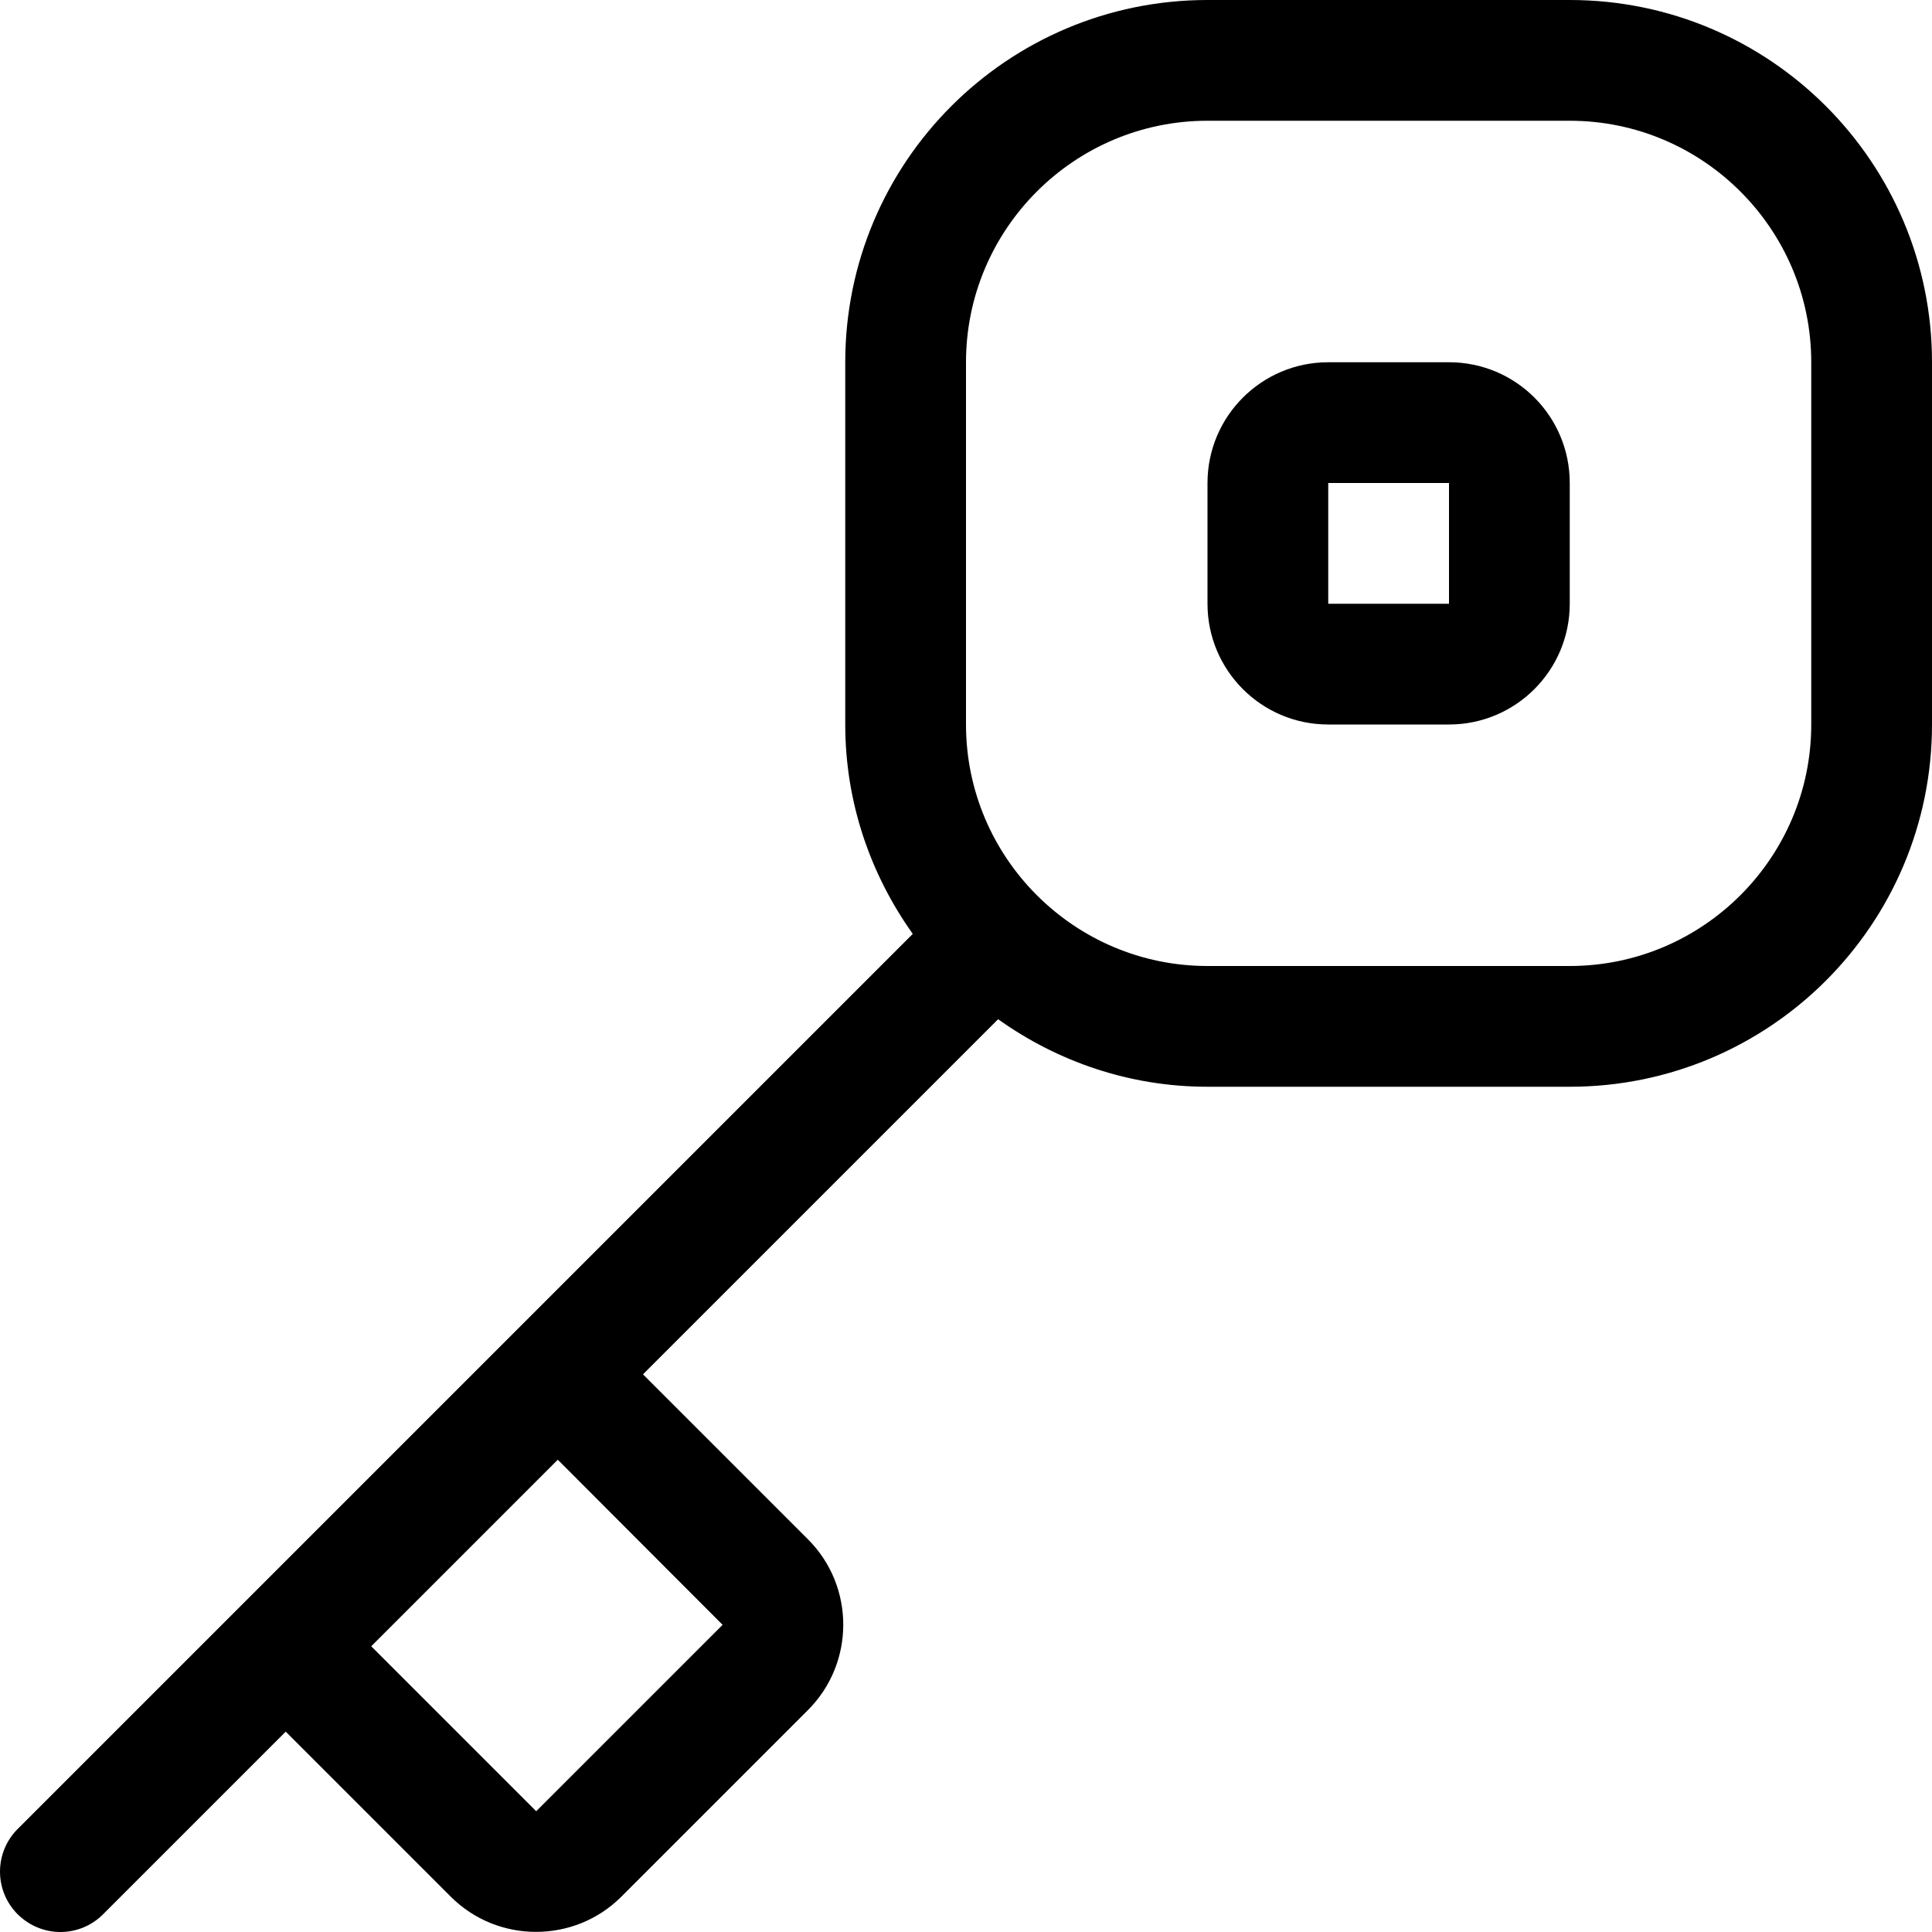
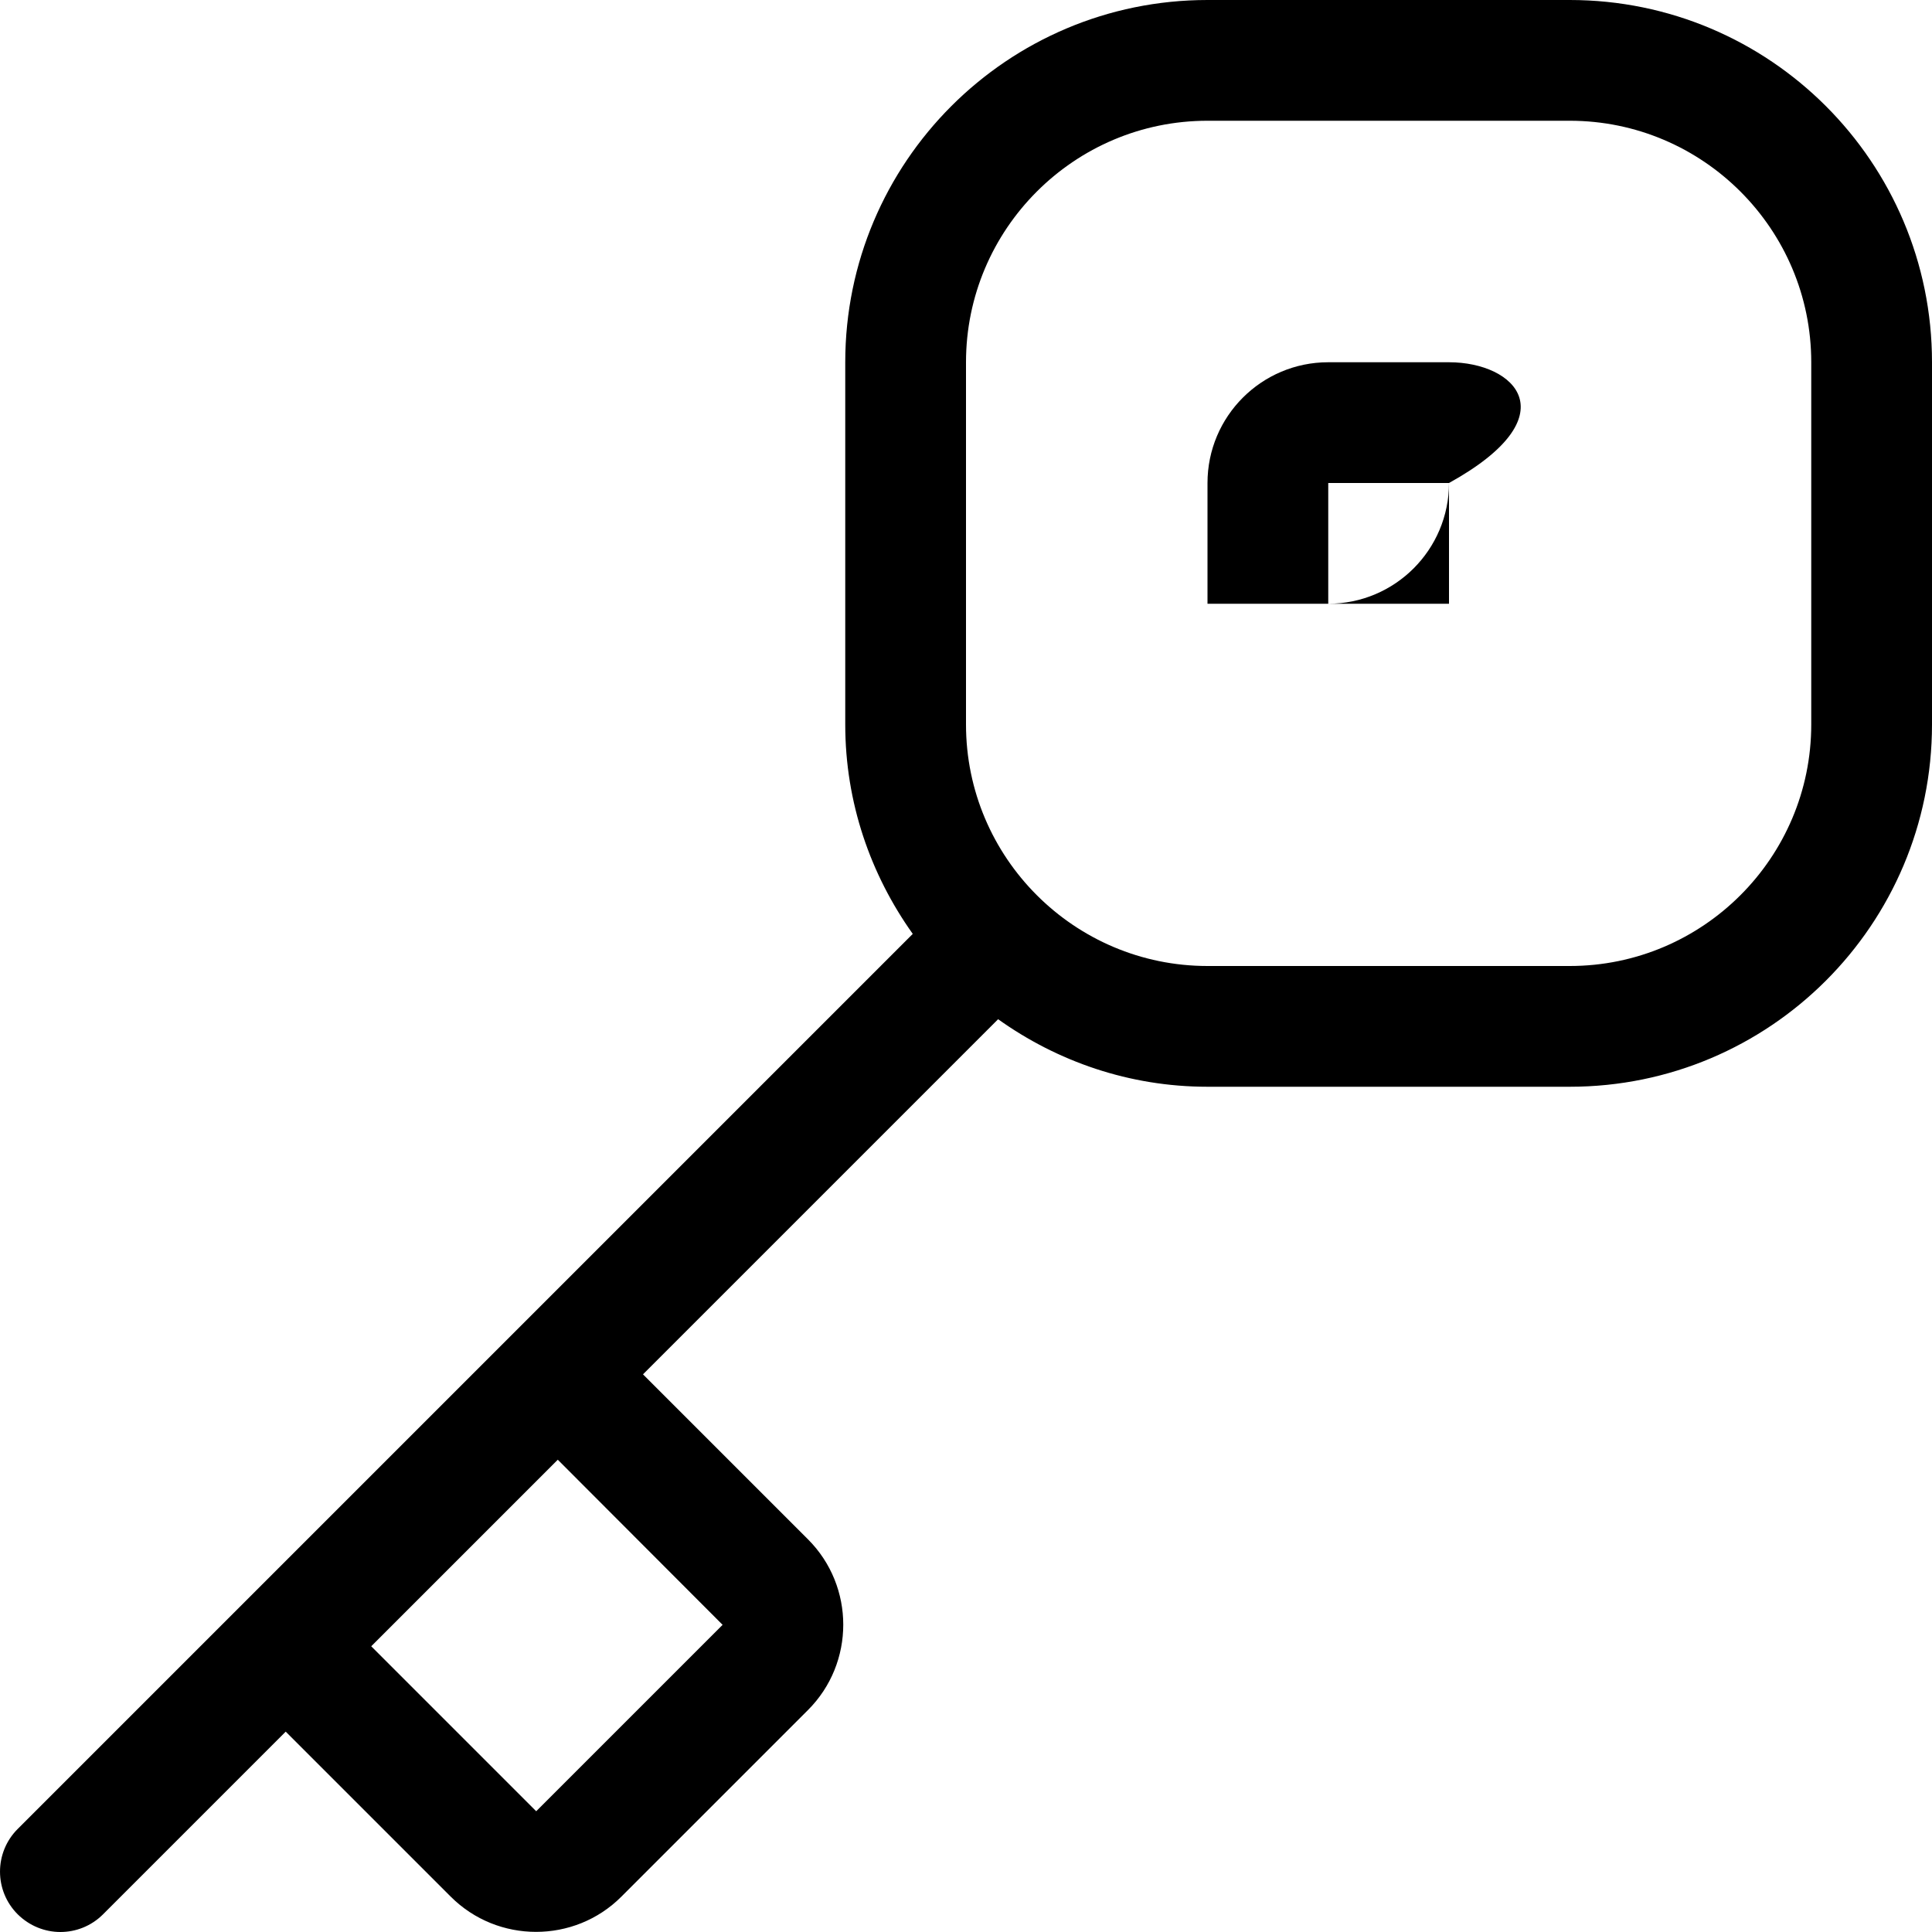
<svg xmlns="http://www.w3.org/2000/svg" viewBox="0 0 512 512">
-   <path d="M416 0h-96c-53.02 0-96 42.98-96 96v96c0 20.73 6.719 39.79 17.89 55.49l-237.2 237.2c-6.25 6.25-6.25 16.38 0 22.62C7.813 510.4 11.91 512 16 512s8.188-1.562 11.31-4.688l48.41-48.41l43.72 43.72c6.25 6.25 14.44 9.344 22.62 9.344s16.38-3.094 22.62-9.344l49.44-49.44c12.47-12.47 12.47-32.78 0-45.25l-43.72-43.72l94.11-94.11C280.2 281.3 299.3 288 320 288h96c53.02 0 96-42.98 96-96V96C512 42.98 469 0 416 0zM191.5 430.6L142.1 480l-43.72-43.72l49.44-49.44L191.5 430.6zM480 192c0 35.29-28.71 64-64 64h-96c-35.29 0-64-28.71-64-64V96c0-35.29 28.71-64 64-64h96c35.29 0 64 28.71 64 64V192zM384 96h-32c-17.67 0-32 14.33-32 32v32c0 17.67 14.33 32 32 32h32c17.67 0 32-14.33 32-32V128C416 110.3 401.7 96 384 96zM384 160h-32V128h32V160z" />
+   <path d="M416 0h-96c-53.02 0-96 42.98-96 96v96c0 20.73 6.719 39.79 17.89 55.49l-237.2 237.2c-6.25 6.25-6.25 16.38 0 22.62C7.813 510.4 11.91 512 16 512s8.188-1.562 11.31-4.688l48.41-48.41l43.72 43.72c6.25 6.25 14.44 9.344 22.62 9.344s16.38-3.094 22.62-9.344l49.44-49.44c12.47-12.47 12.47-32.78 0-45.25l-43.72-43.72l94.11-94.11C280.2 281.3 299.3 288 320 288h96c53.02 0 96-42.98 96-96V96C512 42.98 469 0 416 0zM191.5 430.6L142.1 480l-43.72-43.72l49.44-49.44L191.5 430.6zM480 192c0 35.29-28.71 64-64 64h-96c-35.29 0-64-28.71-64-64V96c0-35.29 28.71-64 64-64h96c35.29 0 64 28.71 64 64V192zM384 96h-32c-17.67 0-32 14.33-32 32v32h32c17.67 0 32-14.33 32-32V128C416 110.3 401.7 96 384 96zM384 160h-32V128h32V160z" />
</svg>